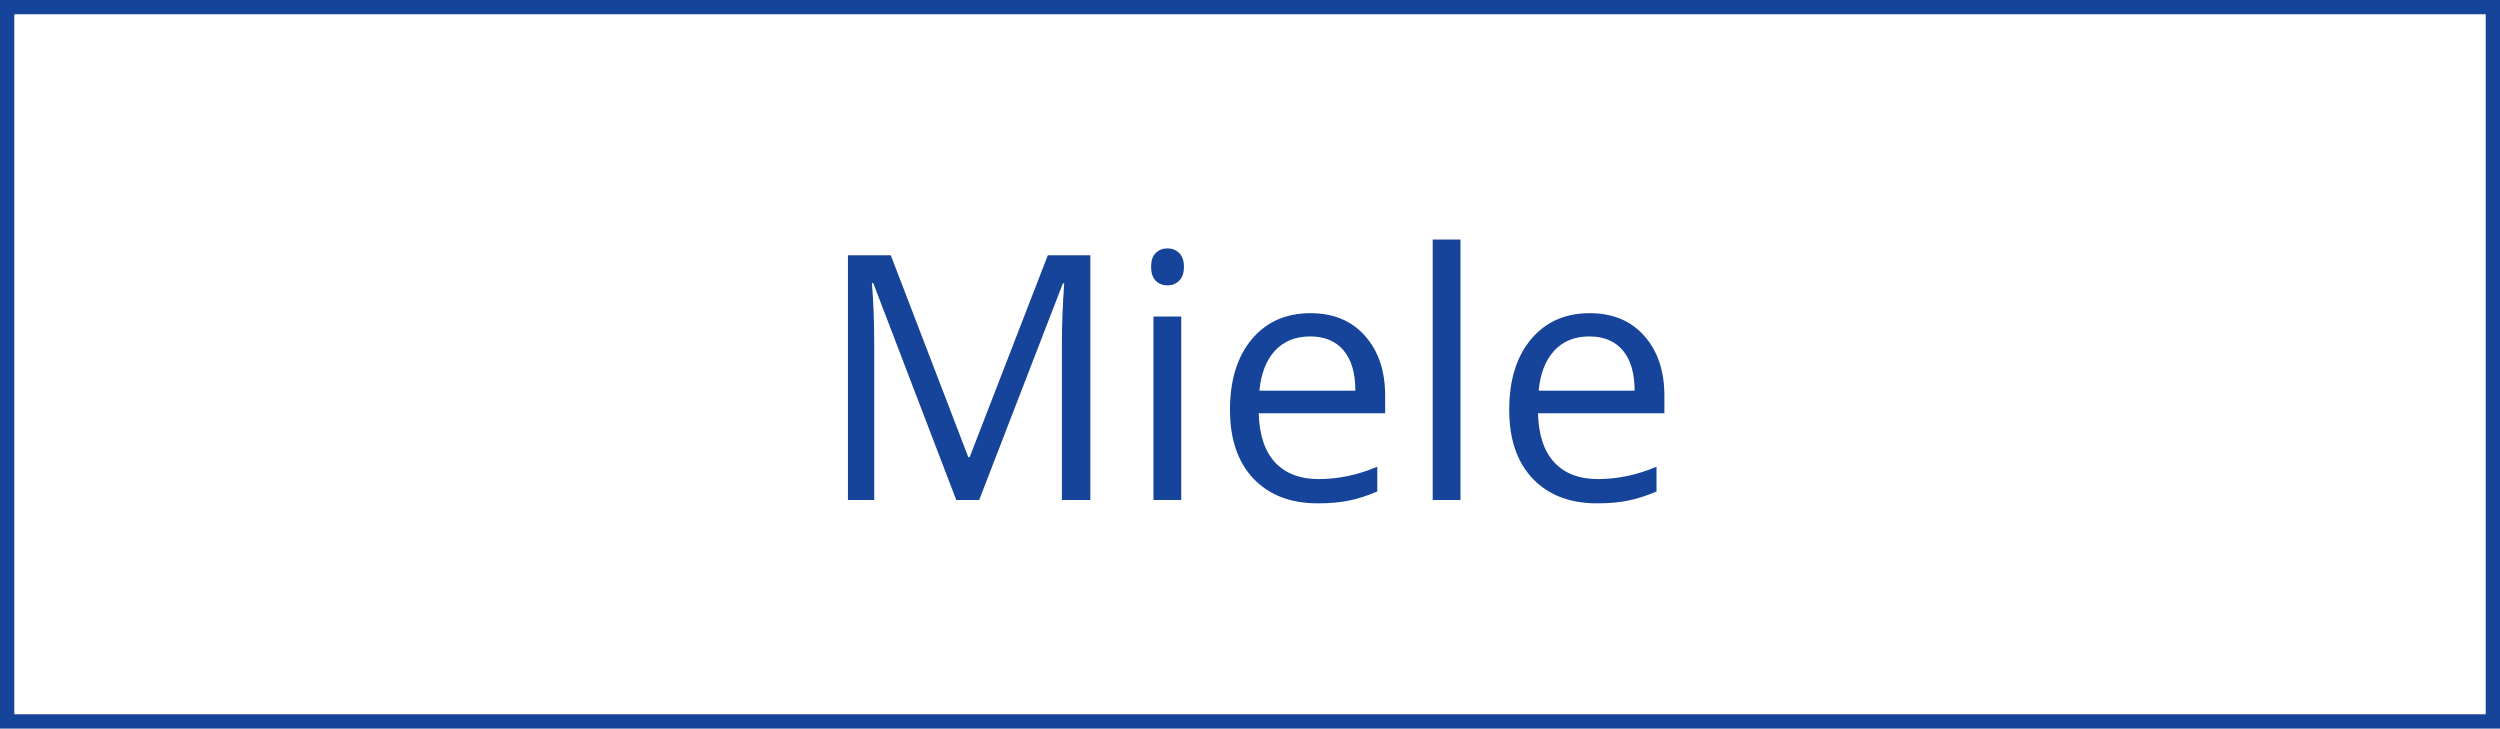
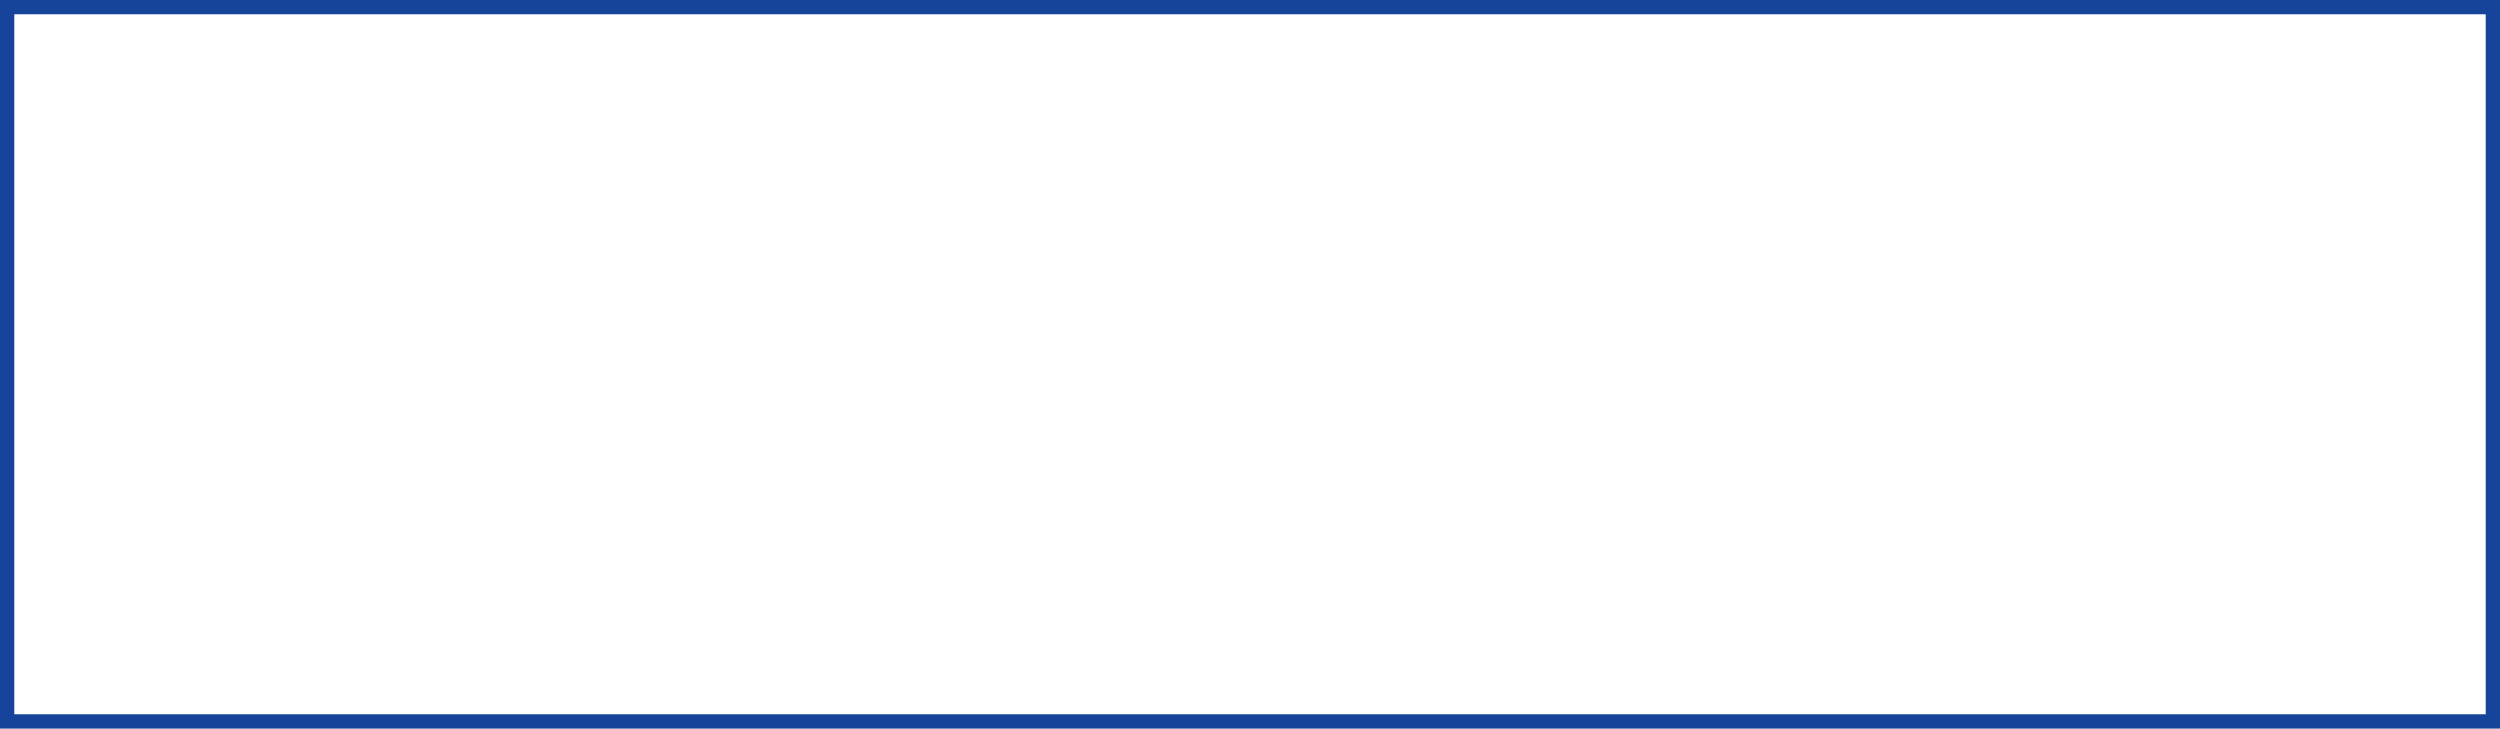
<svg xmlns="http://www.w3.org/2000/svg" width="175" height="51" viewBox="0 0 175 51" fill="none">
-   <path d="M66.938 35L61.125 19.812H61.031C61.141 21.016 61.195 22.445 61.195 24.102V35H59.355V17.867H62.355L67.781 32H67.875L73.348 17.867H76.324V35H74.332V23.961C74.332 22.695 74.387 21.32 74.496 19.836H74.402L68.543 35H66.938ZM82.688 35H80.742V22.156H82.688V35ZM80.578 18.676C80.578 18.23 80.688 17.906 80.906 17.703C81.125 17.492 81.398 17.387 81.727 17.387C82.039 17.387 82.309 17.492 82.535 17.703C82.762 17.914 82.875 18.238 82.875 18.676C82.875 19.113 82.762 19.441 82.535 19.66C82.309 19.871 82.039 19.977 81.727 19.977C81.398 19.977 81.125 19.871 80.906 19.66C80.688 19.441 80.578 19.113 80.578 18.676ZM92.238 35.234C90.34 35.234 88.84 34.656 87.738 33.5C86.644 32.344 86.098 30.738 86.098 28.684C86.098 26.613 86.606 24.969 87.621 23.75C88.644 22.531 90.016 21.922 91.734 21.922C93.344 21.922 94.617 22.453 95.555 23.516C96.492 24.57 96.961 25.965 96.961 27.699V28.93H88.113C88.152 30.438 88.531 31.582 89.25 32.363C89.977 33.145 90.996 33.535 92.309 33.535C93.691 33.535 95.059 33.246 96.41 32.668V34.402C95.723 34.699 95.07 34.91 94.453 35.035C93.844 35.168 93.106 35.234 92.238 35.234ZM91.711 23.551C90.68 23.551 89.856 23.887 89.238 24.559C88.629 25.23 88.269 26.16 88.16 27.348H94.875C94.875 26.121 94.602 25.184 94.055 24.535C93.508 23.879 92.727 23.551 91.711 23.551ZM102.234 35H100.289V16.766H102.234V35ZM111.785 35.234C109.887 35.234 108.387 34.656 107.285 33.5C106.191 32.344 105.645 30.738 105.645 28.684C105.645 26.613 106.152 24.969 107.168 23.75C108.191 22.531 109.562 21.922 111.281 21.922C112.891 21.922 114.164 22.453 115.102 23.516C116.039 24.57 116.508 25.965 116.508 27.699V28.93H107.66C107.699 30.438 108.078 31.582 108.797 32.363C109.523 33.145 110.543 33.535 111.855 33.535C113.238 33.535 114.605 33.246 115.957 32.668V34.402C115.27 34.699 114.617 34.91 114 35.035C113.391 35.168 112.652 35.234 111.785 35.234ZM111.258 23.551C110.227 23.551 109.402 23.887 108.785 24.559C108.176 25.23 107.816 26.16 107.707 27.348H114.422C114.422 26.121 114.148 25.184 113.602 24.535C113.055 23.879 112.273 23.551 111.258 23.551Z" fill="#17449B" />
  <rect x="0.5" y="0.5" width="174" height="50" stroke="#17449B" />
</svg>